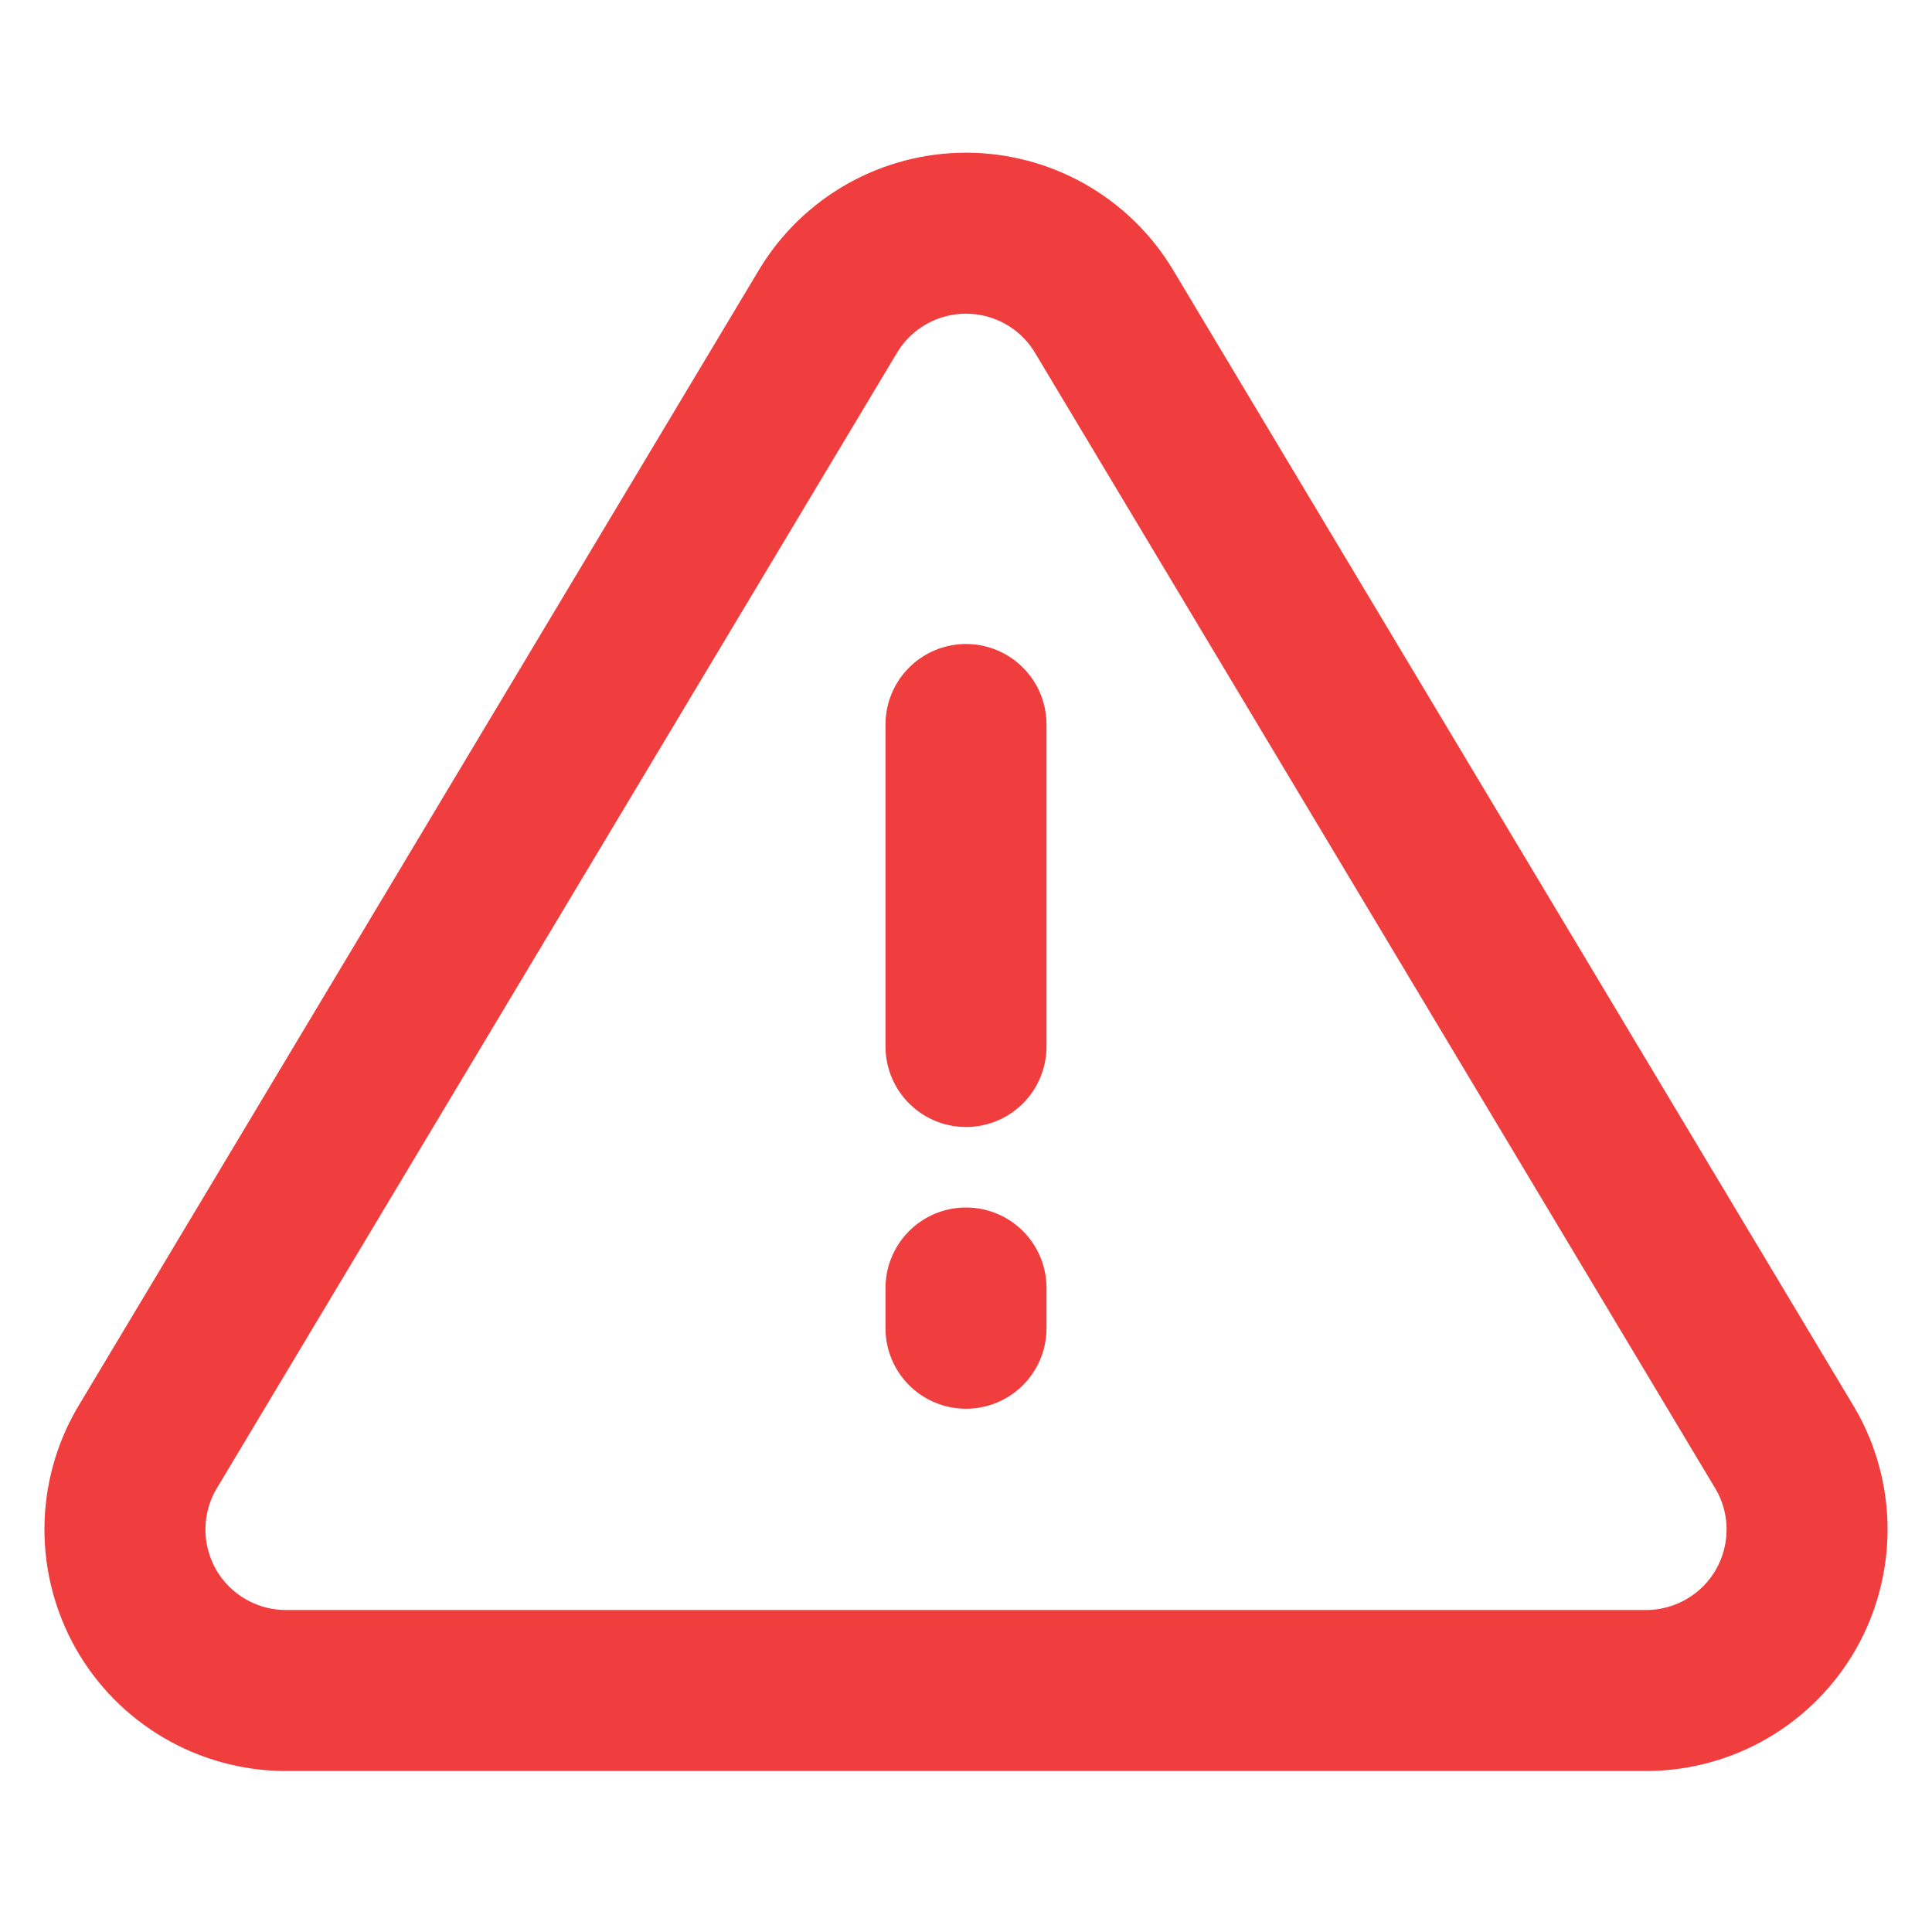
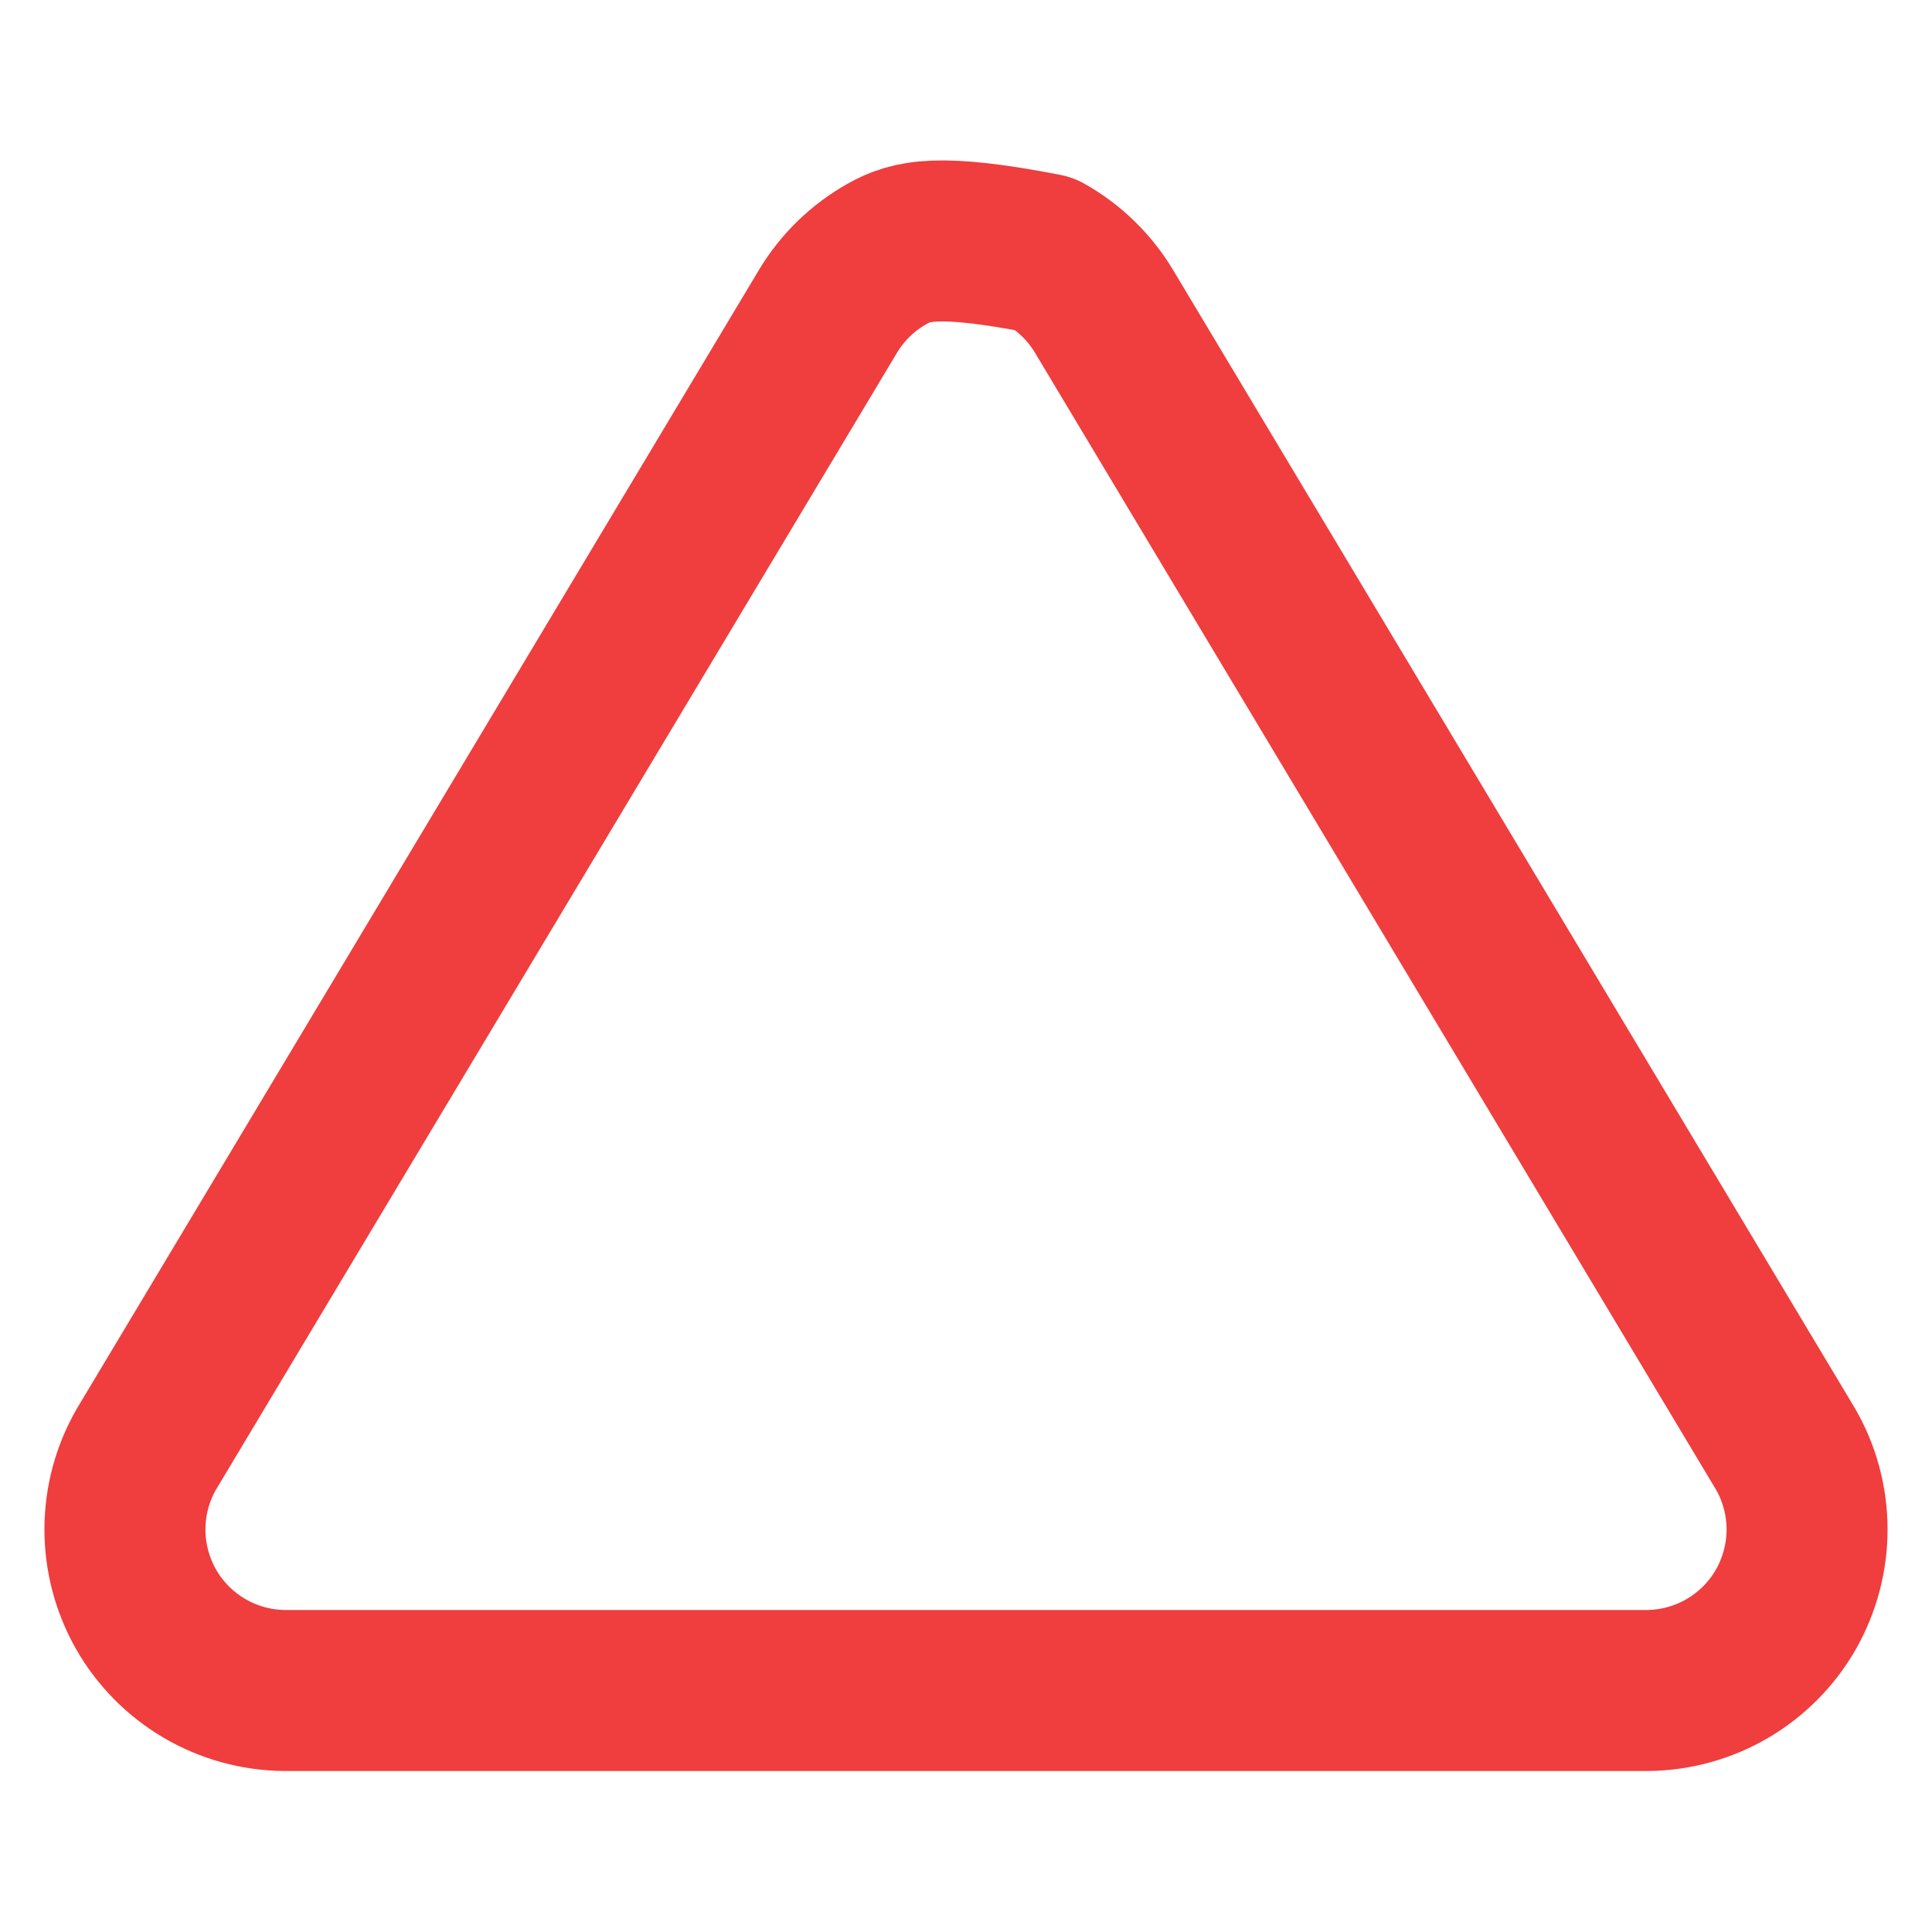
<svg xmlns="http://www.w3.org/2000/svg" width="24" height="24" viewBox="0 0 24 24" fill="none">
  <g id="alert-triangle">
-     <path id="Vector" d="M10.29 3.86L1.82 18C1.645 18.302 1.553 18.645 1.552 18.994C1.551 19.344 1.642 19.687 1.814 19.991C1.987 20.294 2.237 20.547 2.538 20.724C2.839 20.901 3.181 20.996 3.53 21H20.47C20.819 20.996 21.161 20.901 21.462 20.724C21.763 20.547 22.013 20.294 22.186 19.991C22.358 19.687 22.449 19.344 22.448 18.994C22.447 18.645 22.355 18.302 22.18 18L13.71 3.86C13.532 3.566 13.281 3.323 12.981 3.154C12.682 2.986 12.344 2.897 12 2.897C11.656 2.897 11.318 2.986 11.019 3.154C10.719 3.323 10.468 3.566 10.29 3.86V3.86Z" stroke="#F03D3E" stroke-width="2" stroke-linecap="round" stroke-linejoin="round" />
-     <path id="Vector_2" d="M12 9V13" stroke="#F03D3E" stroke-width="2" stroke-linecap="round" stroke-linejoin="round" />
-     <path id="Vector_3" d="M12 16V16.5" stroke="#F03D3E" stroke-width="2" stroke-linecap="round" stroke-linejoin="round" />
+     <path id="Vector" d="M10.29 3.86L1.82 18C1.645 18.302 1.553 18.645 1.552 18.994C1.551 19.344 1.642 19.687 1.814 19.991C1.987 20.294 2.237 20.547 2.538 20.724C2.839 20.901 3.181 20.996 3.53 21H20.47C20.819 20.996 21.161 20.901 21.462 20.724C21.763 20.547 22.013 20.294 22.186 19.991C22.358 19.687 22.449 19.344 22.448 18.994C22.447 18.645 22.355 18.302 22.18 18L13.71 3.86C13.532 3.566 13.281 3.323 12.981 3.154C11.656 2.897 11.318 2.986 11.019 3.154C10.719 3.323 10.468 3.566 10.29 3.86V3.86Z" stroke="#F03D3E" stroke-width="2" stroke-linecap="round" stroke-linejoin="round" />
  </g>
</svg>